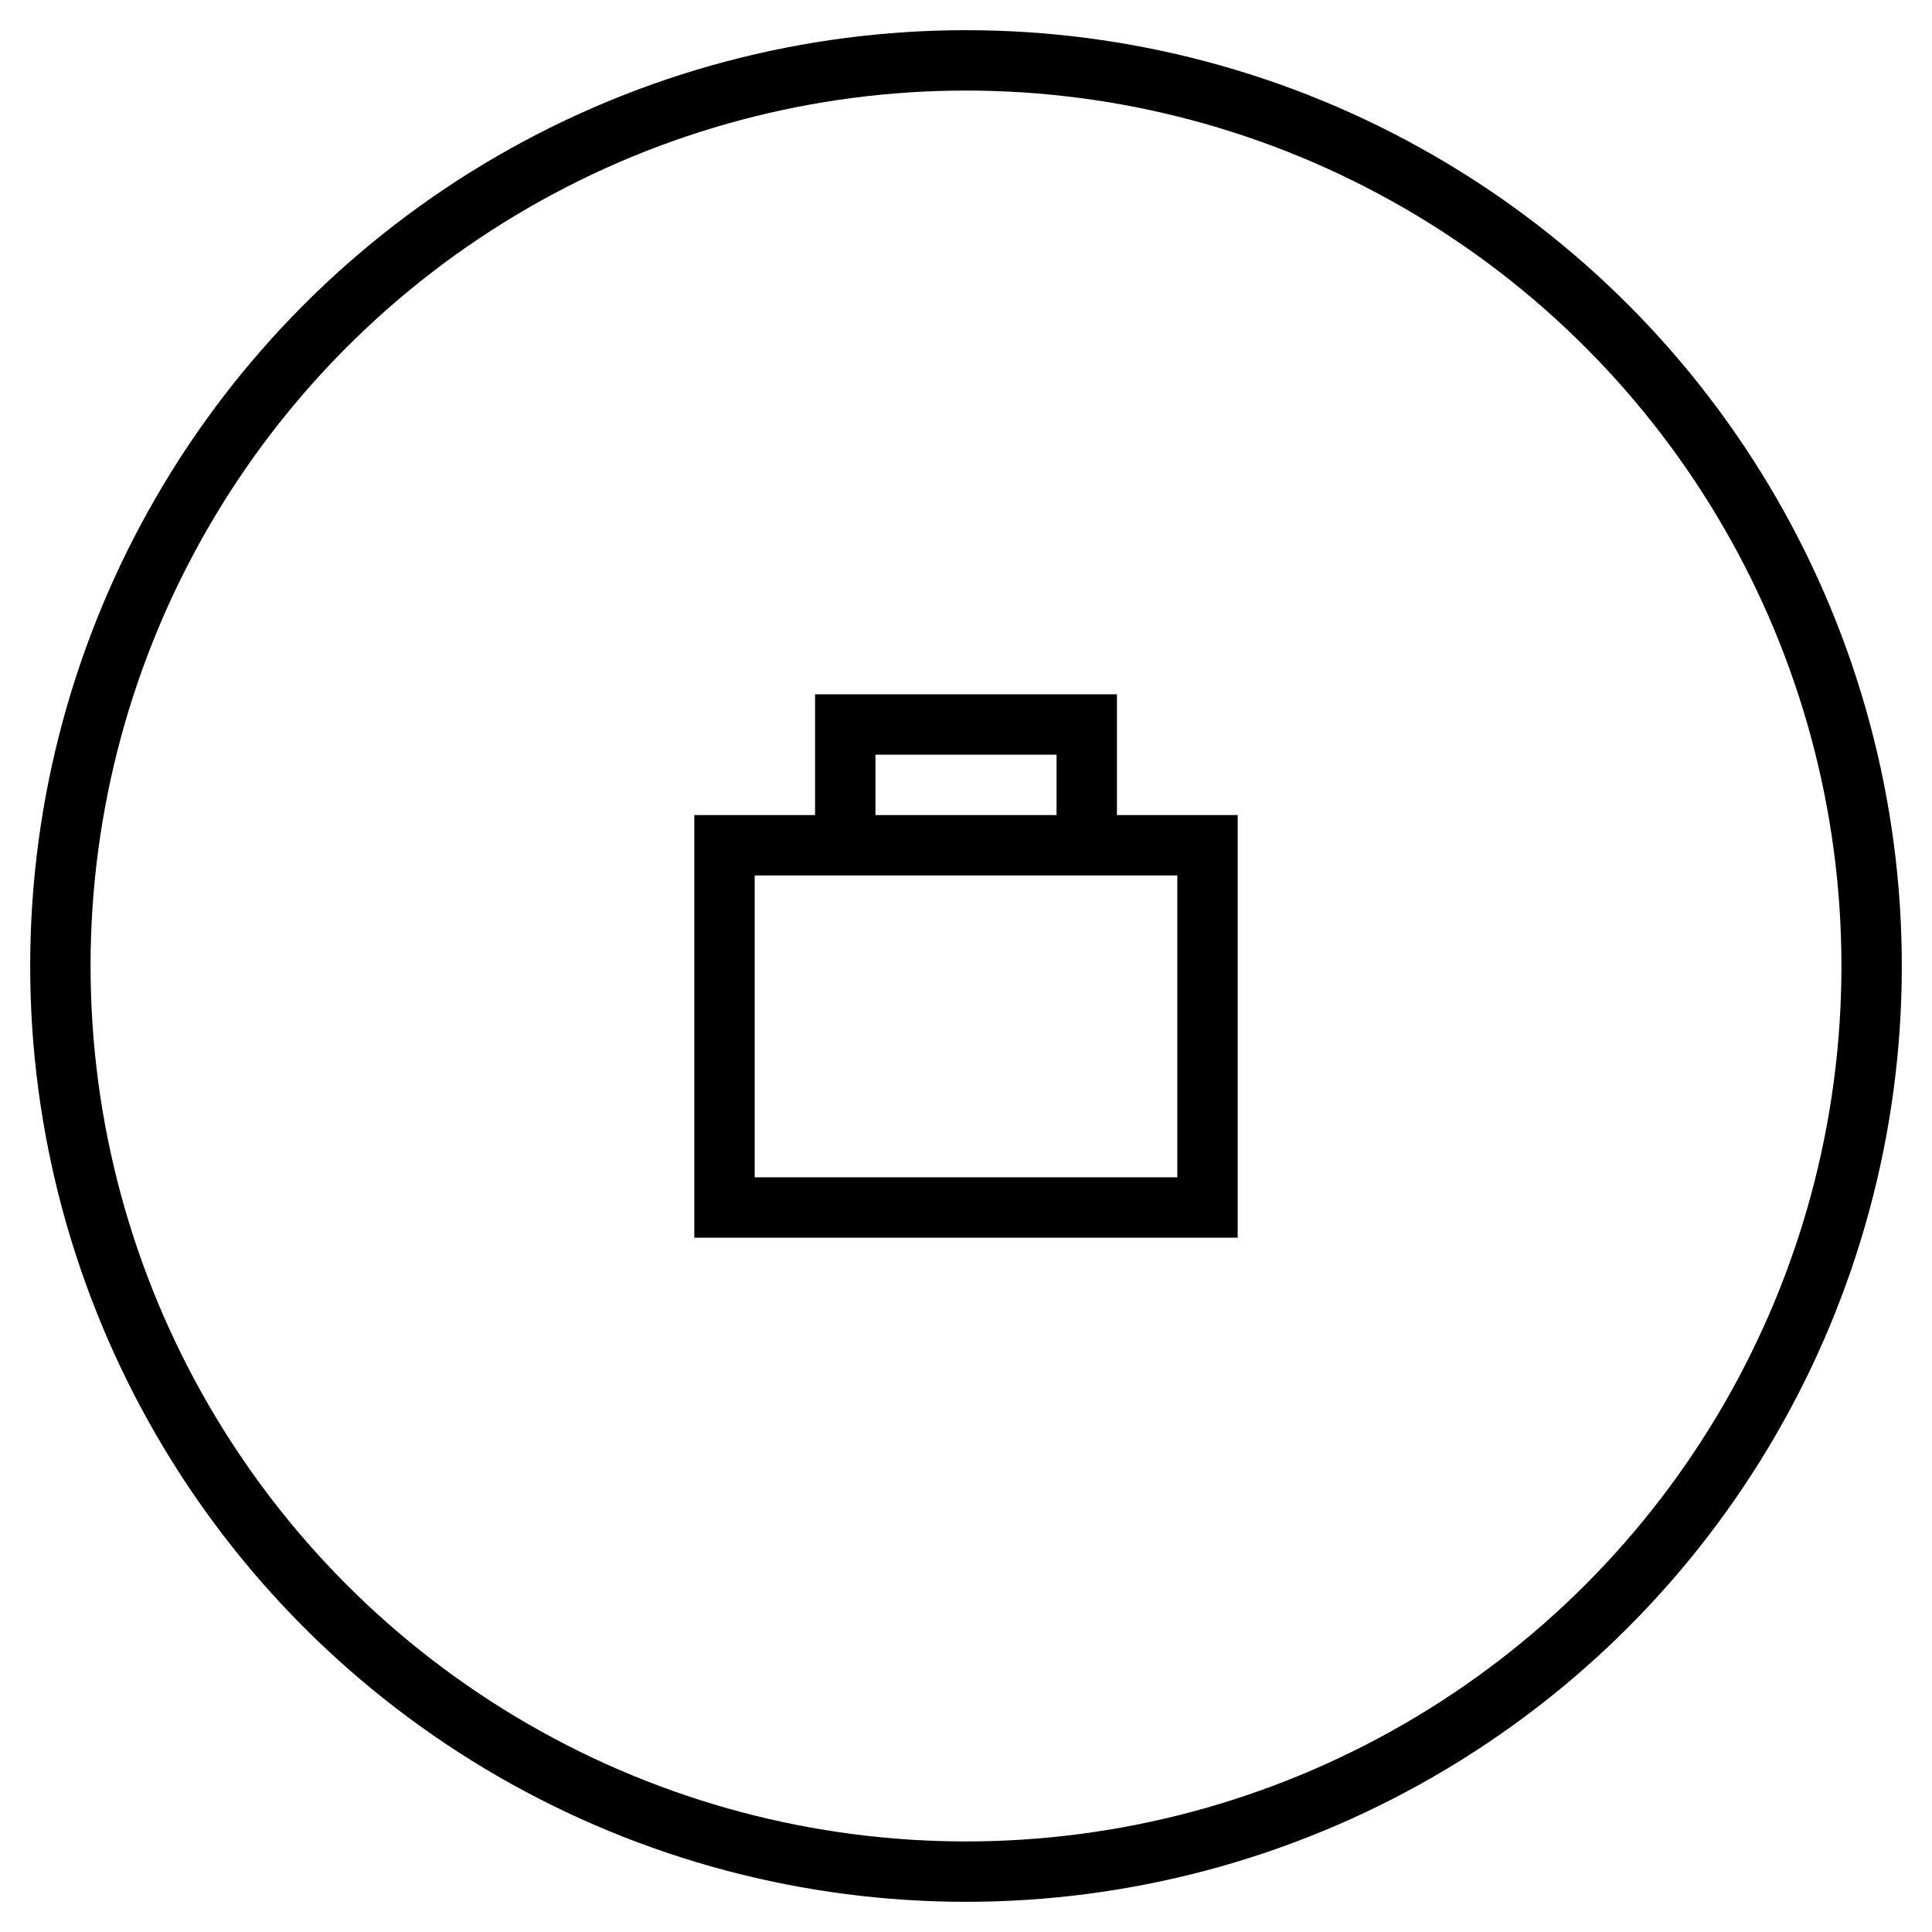
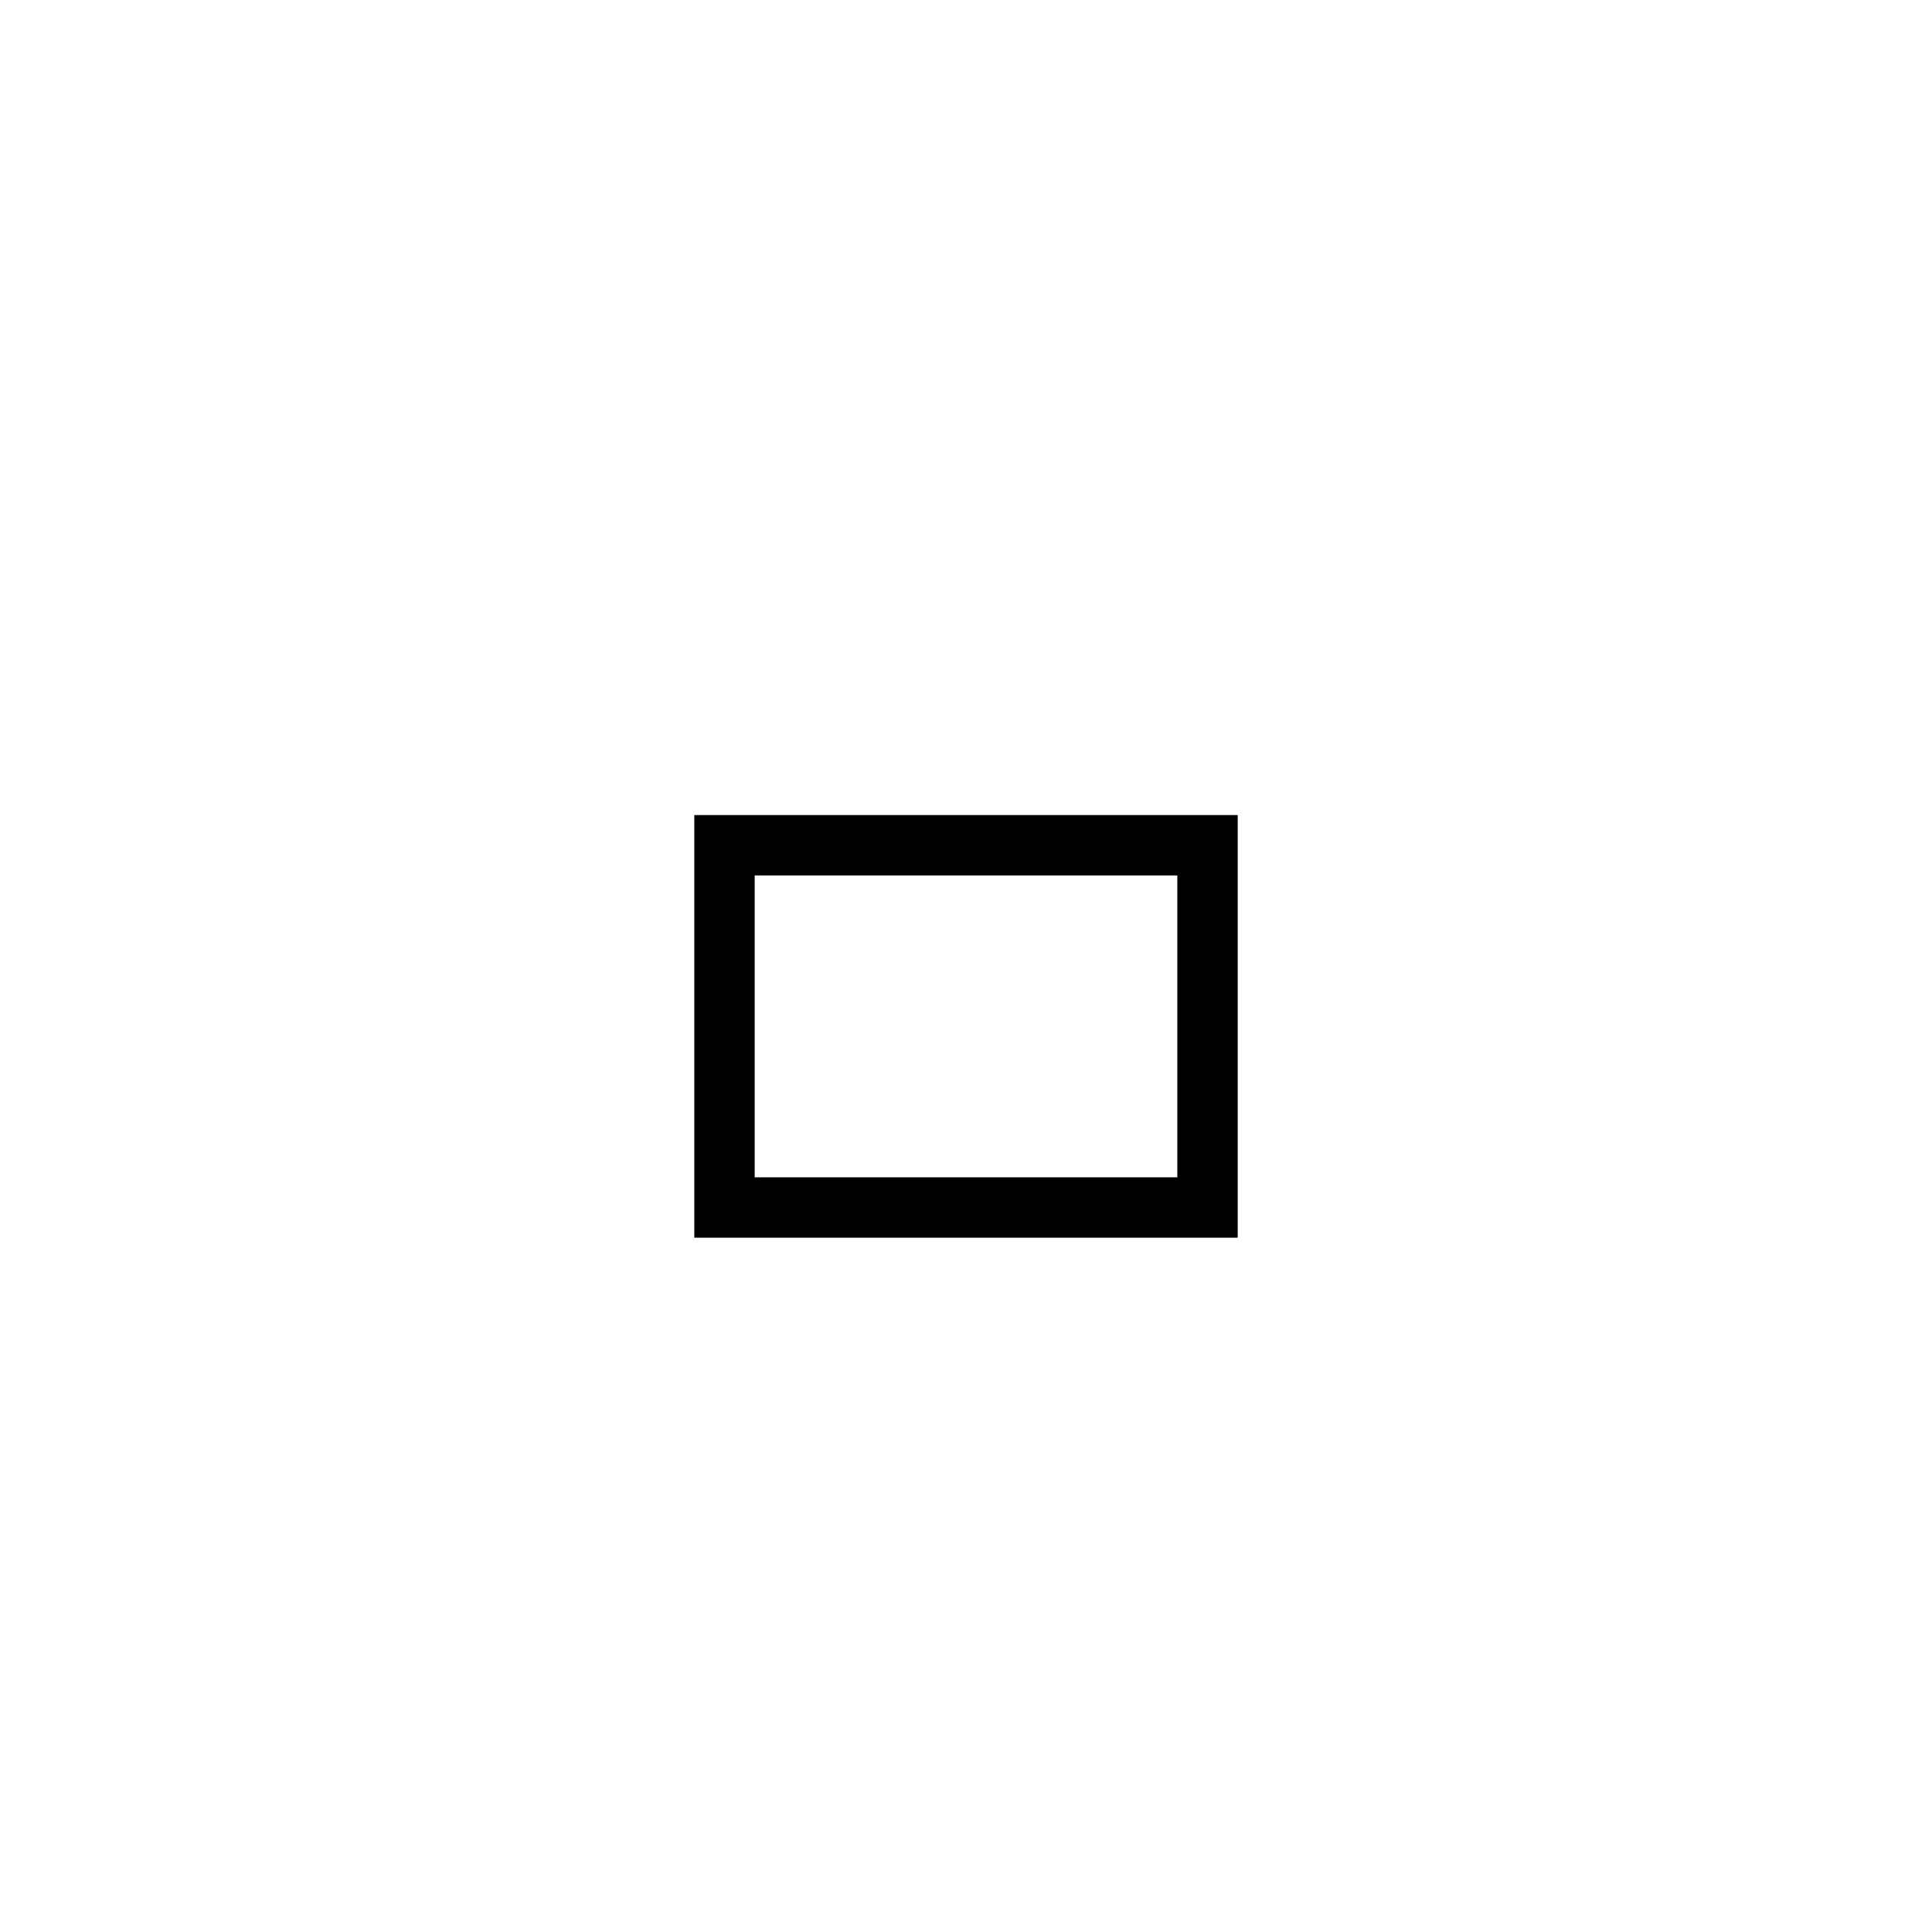
<svg xmlns="http://www.w3.org/2000/svg" viewBox="0 0 64 64" width="50" height="50" stroke="#000" fill="none" stroke-width="2">
-   <circle cx="32" cy="32" r="30" />
  <rect x="24" y="28" width="16" height="12" />
-   <path d="M28 28v-4h8v4" />
</svg>